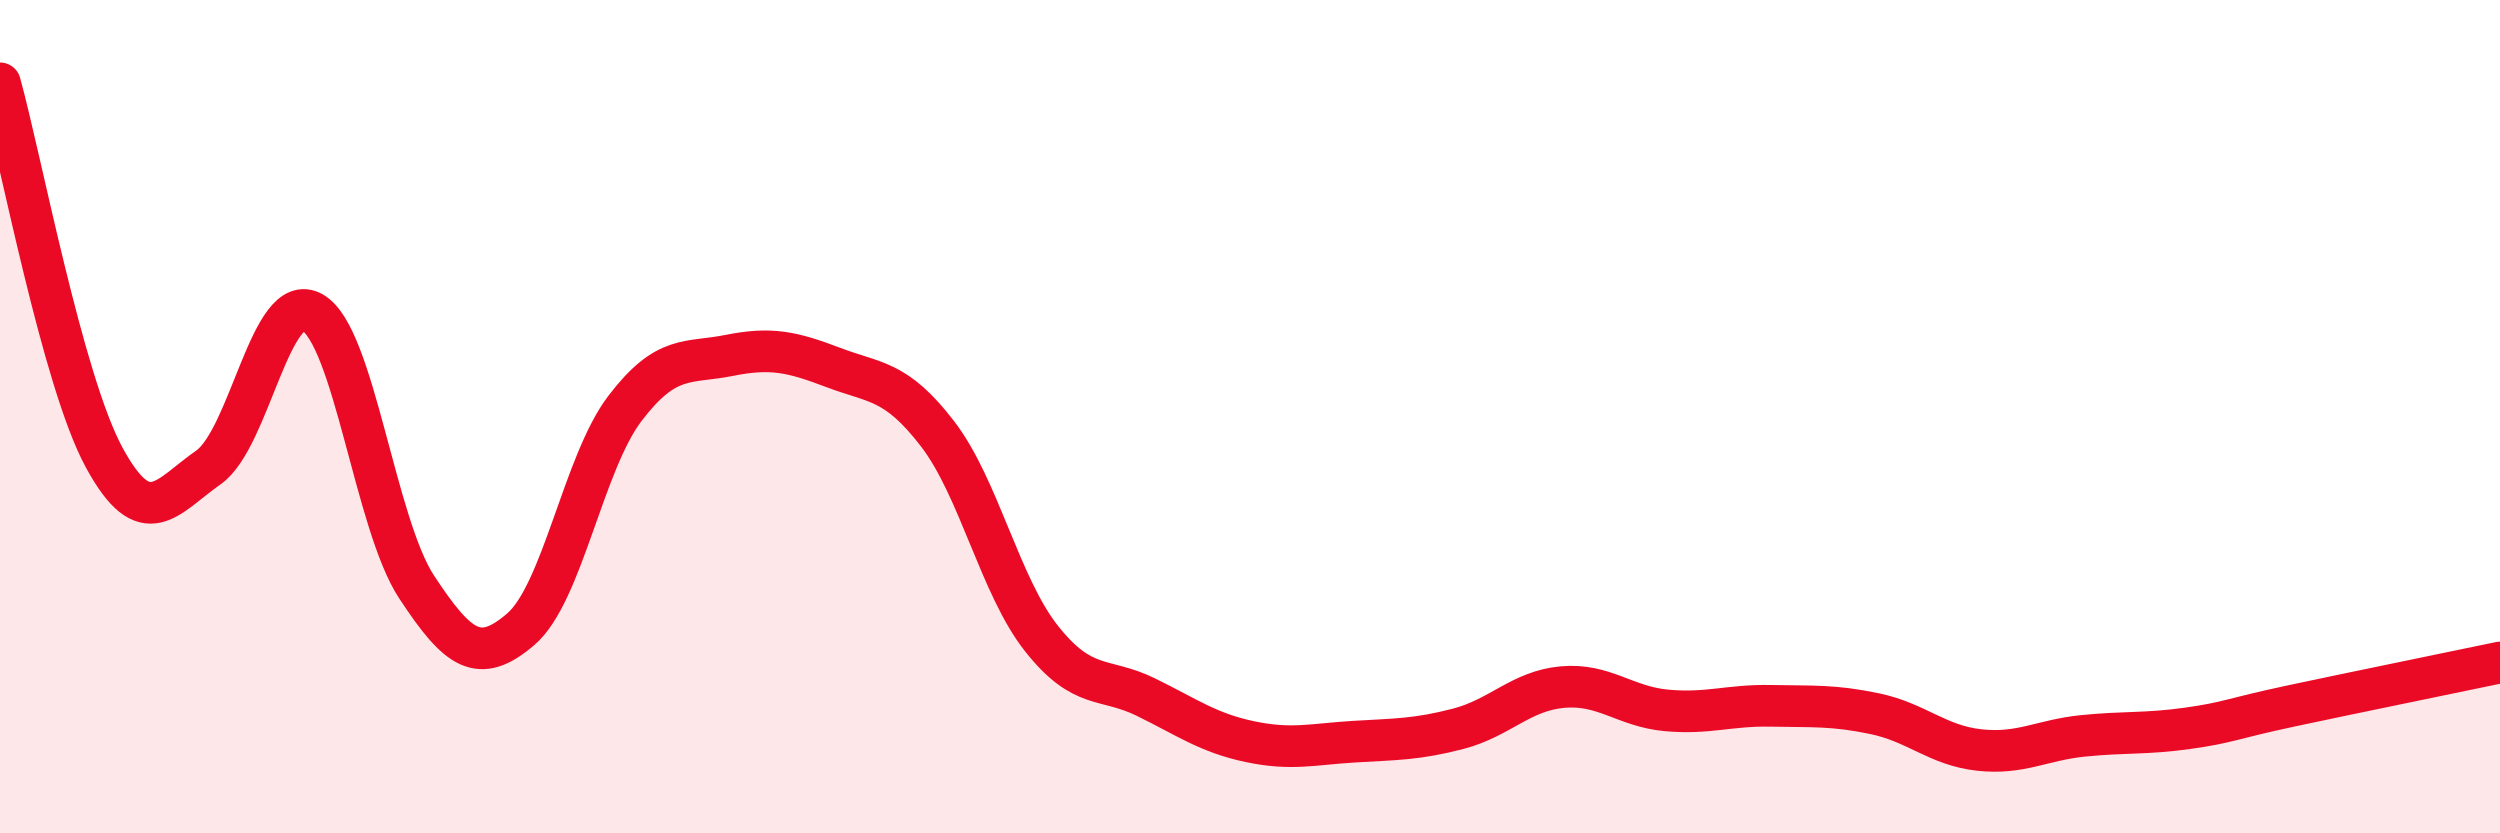
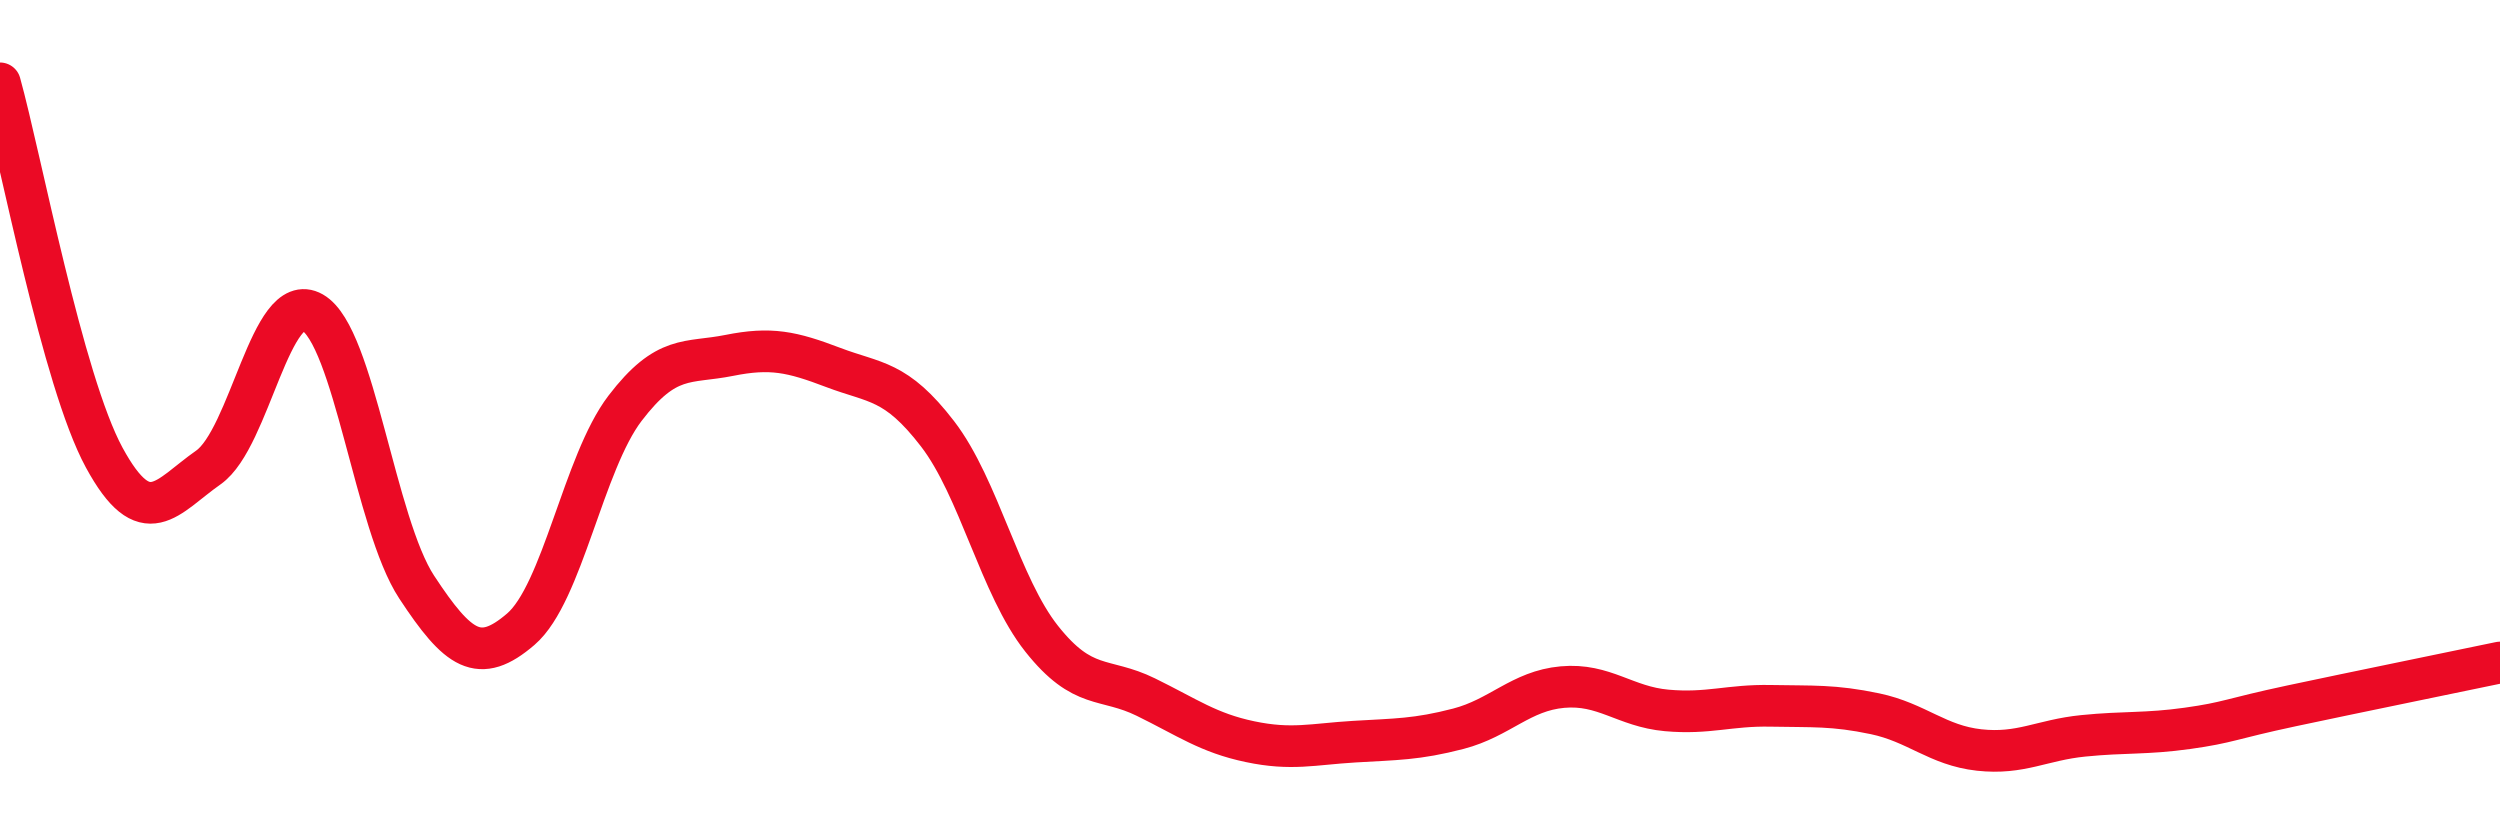
<svg xmlns="http://www.w3.org/2000/svg" width="60" height="20" viewBox="0 0 60 20">
-   <path d="M 0,2 C 0.5,3.8 1.5,9.14 2.5,10.98 C 3.5,12.82 4,11.92 5,11.22 C 6,10.52 6.5,6.93 7.5,7.5 C 8.5,8.07 9,12.57 10,14.09 C 11,15.61 11.5,15.96 12.5,15.1 C 13.5,14.24 14,11.11 15,9.8 C 16,8.49 16.5,8.73 17.5,8.53 C 18.5,8.33 19,8.44 20,8.82 C 21,9.2 21.5,9.11 22.5,10.41 C 23.5,11.71 24,14.07 25,15.33 C 26,16.59 26.5,16.24 27.5,16.73 C 28.5,17.22 29,17.59 30,17.8 C 31,18.01 31.5,17.86 32.5,17.8 C 33.5,17.74 34,17.75 35,17.49 C 36,17.23 36.5,16.58 37.5,16.49 C 38.5,16.4 39,16.96 40,17.05 C 41,17.14 41.5,16.92 42.5,16.94 C 43.5,16.96 44,16.92 45,17.13 C 46,17.34 46.5,17.89 47.5,18 C 48.5,18.11 49,17.76 50,17.66 C 51,17.56 51.5,17.62 52.5,17.48 C 53.5,17.34 53.5,17.26 55,16.94 C 56.5,16.62 59,16.11 60,15.9L60 20L0 20Z" fill="#EB0A25" opacity="0.1" stroke-linecap="round" stroke-linejoin="round" />
  <path d="M 0,2 C 0.5,3.8 1.5,9.14 2.5,10.98 C 3.5,12.82 4,11.92 5,11.22 C 6,10.52 6.5,6.93 7.5,7.5 C 8.5,8.07 9,12.57 10,14.09 C 11,15.61 11.5,15.96 12.5,15.1 C 13.5,14.24 14,11.11 15,9.8 C 16,8.49 16.5,8.73 17.5,8.53 C 18.5,8.33 19,8.44 20,8.82 C 21,9.2 21.5,9.11 22.5,10.41 C 23.5,11.71 24,14.07 25,15.33 C 26,16.59 26.5,16.24 27.5,16.73 C 28.5,17.22 29,17.59 30,17.8 C 31,18.01 31.5,17.86 32.5,17.8 C 33.5,17.74 34,17.75 35,17.49 C 36,17.23 36.5,16.58 37.5,16.49 C 38.5,16.4 39,16.96 40,17.05 C 41,17.14 41.5,16.92 42.5,16.94 C 43.5,16.96 44,16.92 45,17.13 C 46,17.34 46.5,17.89 47.5,18 C 48.5,18.11 49,17.76 50,17.66 C 51,17.56 51.5,17.62 52.5,17.48 C 53.5,17.34 53.5,17.26 55,16.94 C 56.5,16.62 59,16.11 60,15.9" stroke="#EB0A25" stroke-width="1" fill="none" stroke-linecap="round" stroke-linejoin="round" />
</svg>